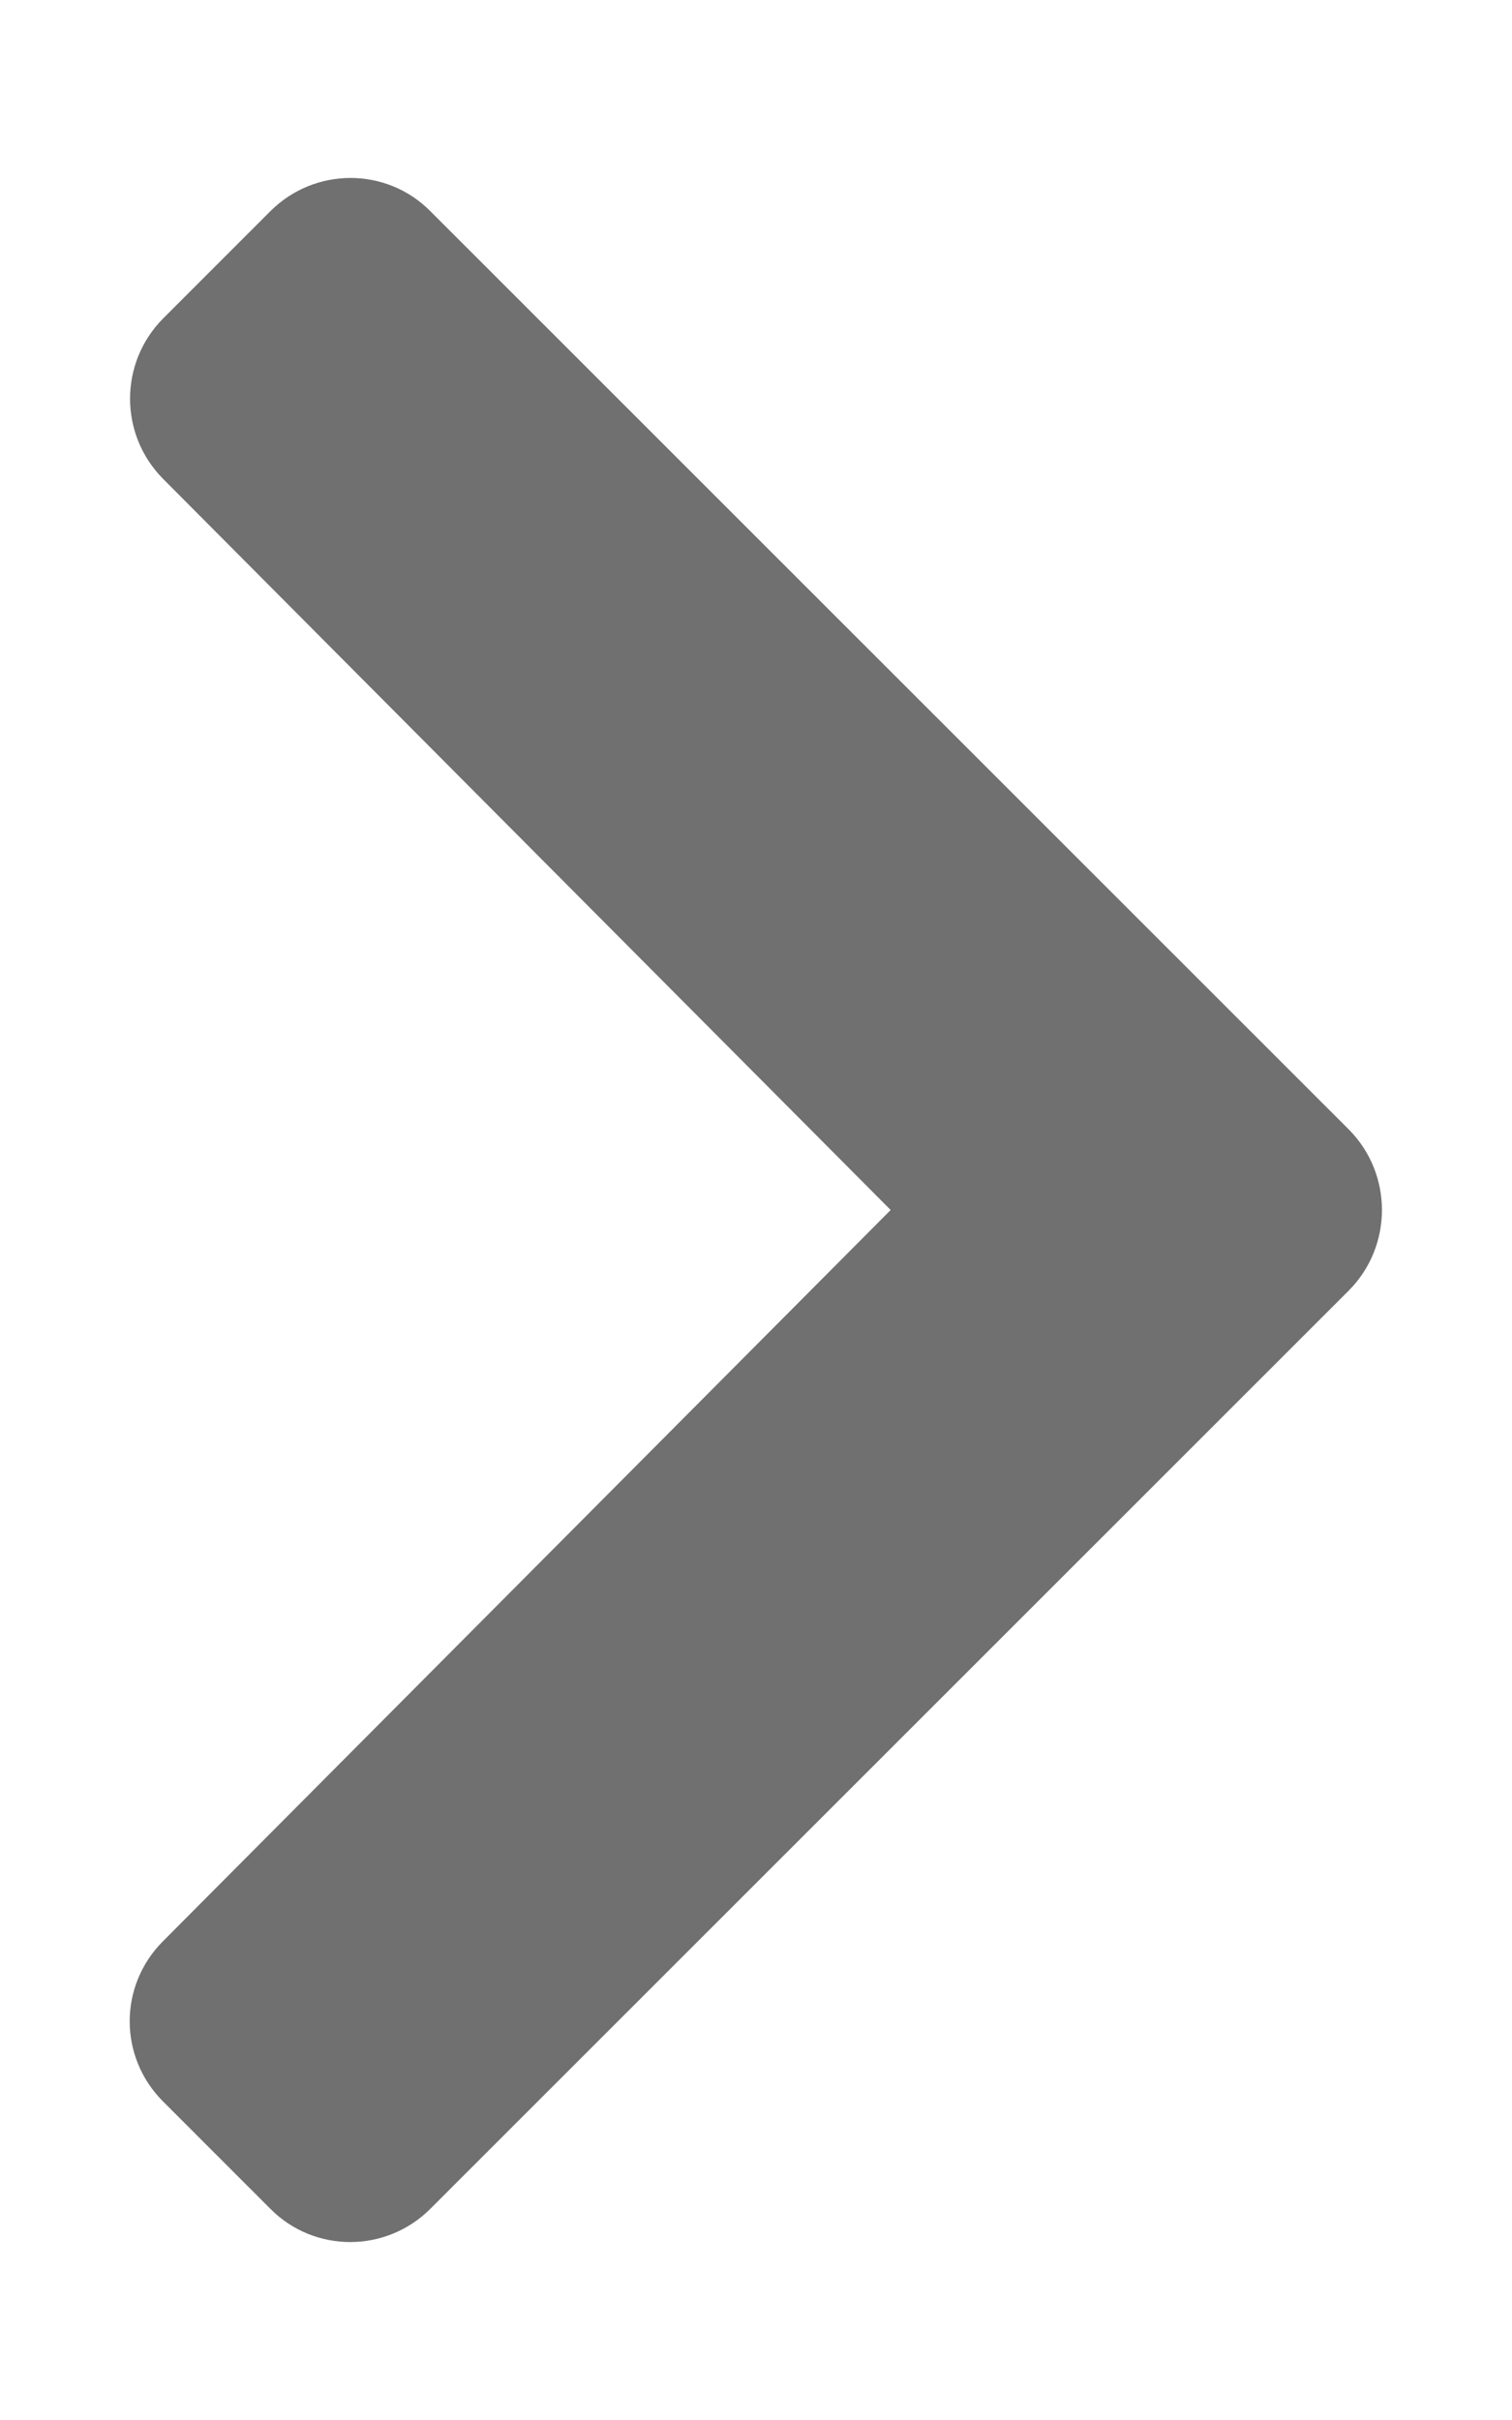
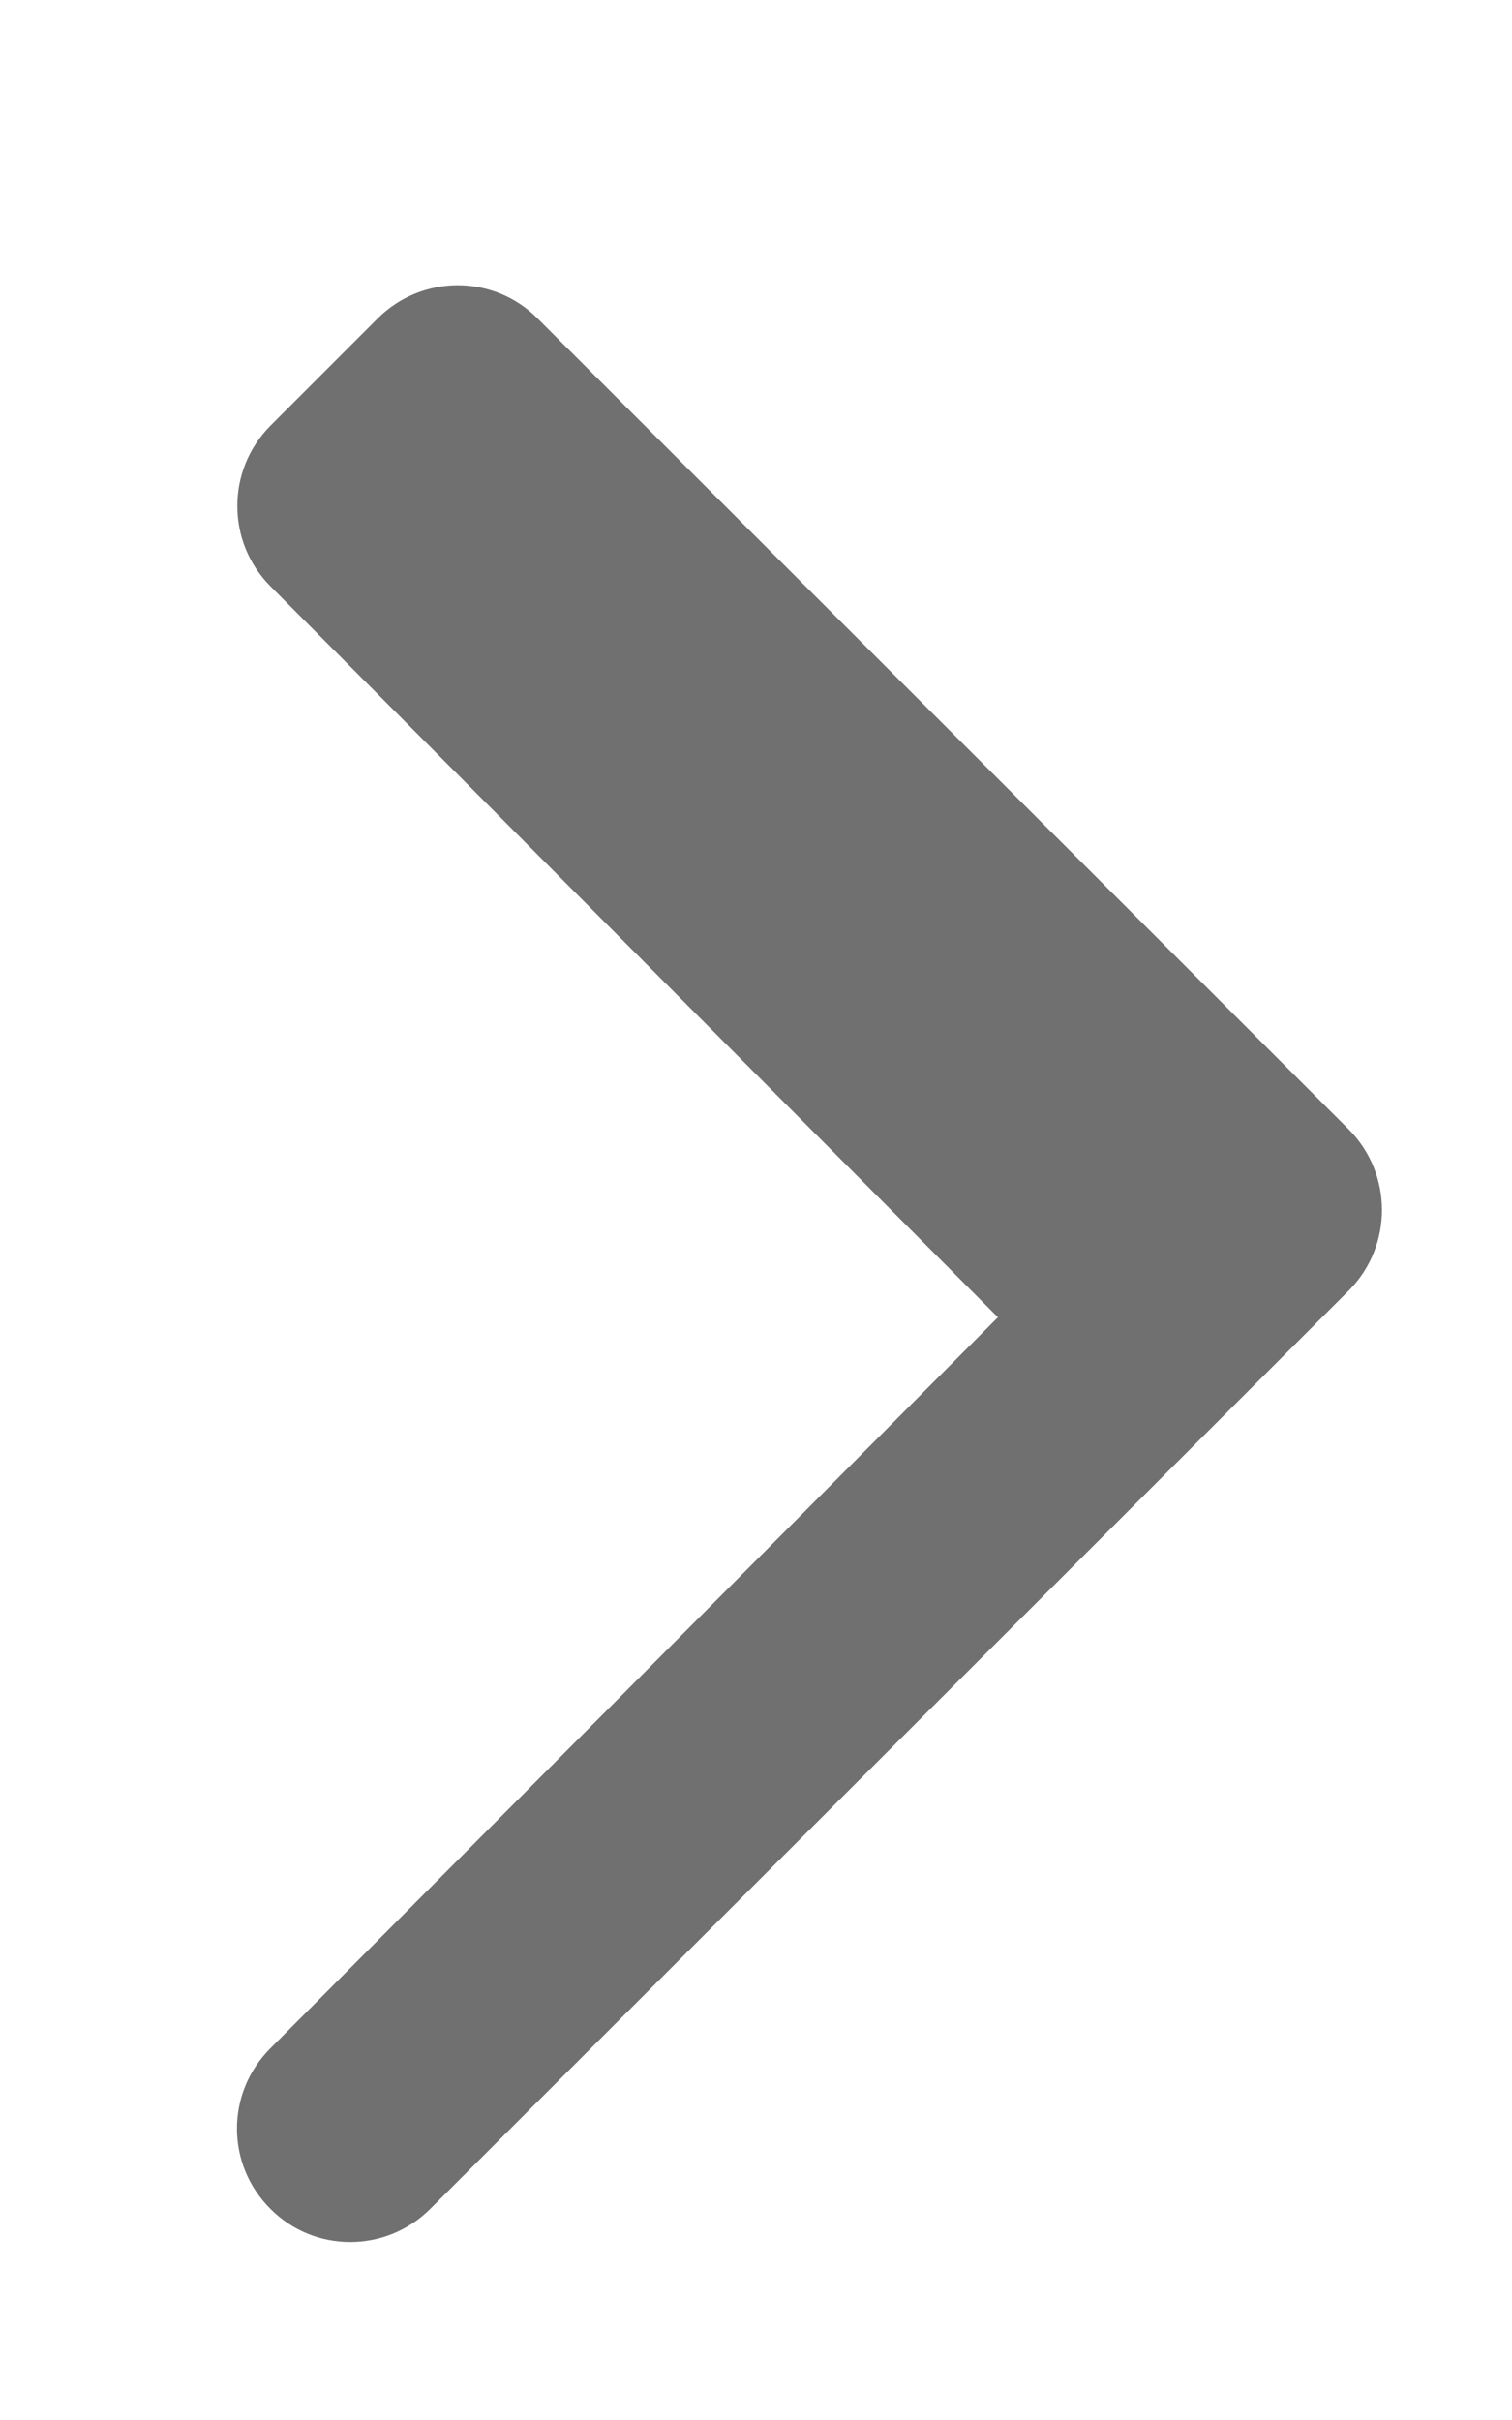
<svg xmlns="http://www.w3.org/2000/svg" version="1.1" id="圖層_1" focusable="false" x="0px" y="0px" viewBox="0 0 320 512" style="enable-background:new 0 0 320 512;" xml:space="preserve">
  <style type="text/css">
	.st0{fill:#707070;}
</style>
-   <path class="st0" d="M285.5,273L91.1,467.3c-9.4,9.4-24.6,9.4-33.9,0l-22.7-22.7c-9.4-9.4-9.4-24.5,0-33.9l154-154.7l-154-154.7  c-9.3-9.4-9.3-24.5,0-33.9l22.7-22.7c9.4-9.4,24.6-9.4,33.9,0L285.5,239C294.8,248.4,294.8,263.6,285.5,273z" />
+   <path class="st0" d="M285.5,273L91.1,467.3c-9.4,9.4-24.6,9.4-33.9,0c-9.4-9.4-9.4-24.5,0-33.9l154-154.7l-154-154.7  c-9.3-9.4-9.3-24.5,0-33.9l22.7-22.7c9.4-9.4,24.6-9.4,33.9,0L285.5,239C294.8,248.4,294.8,263.6,285.5,273z" />
</svg>